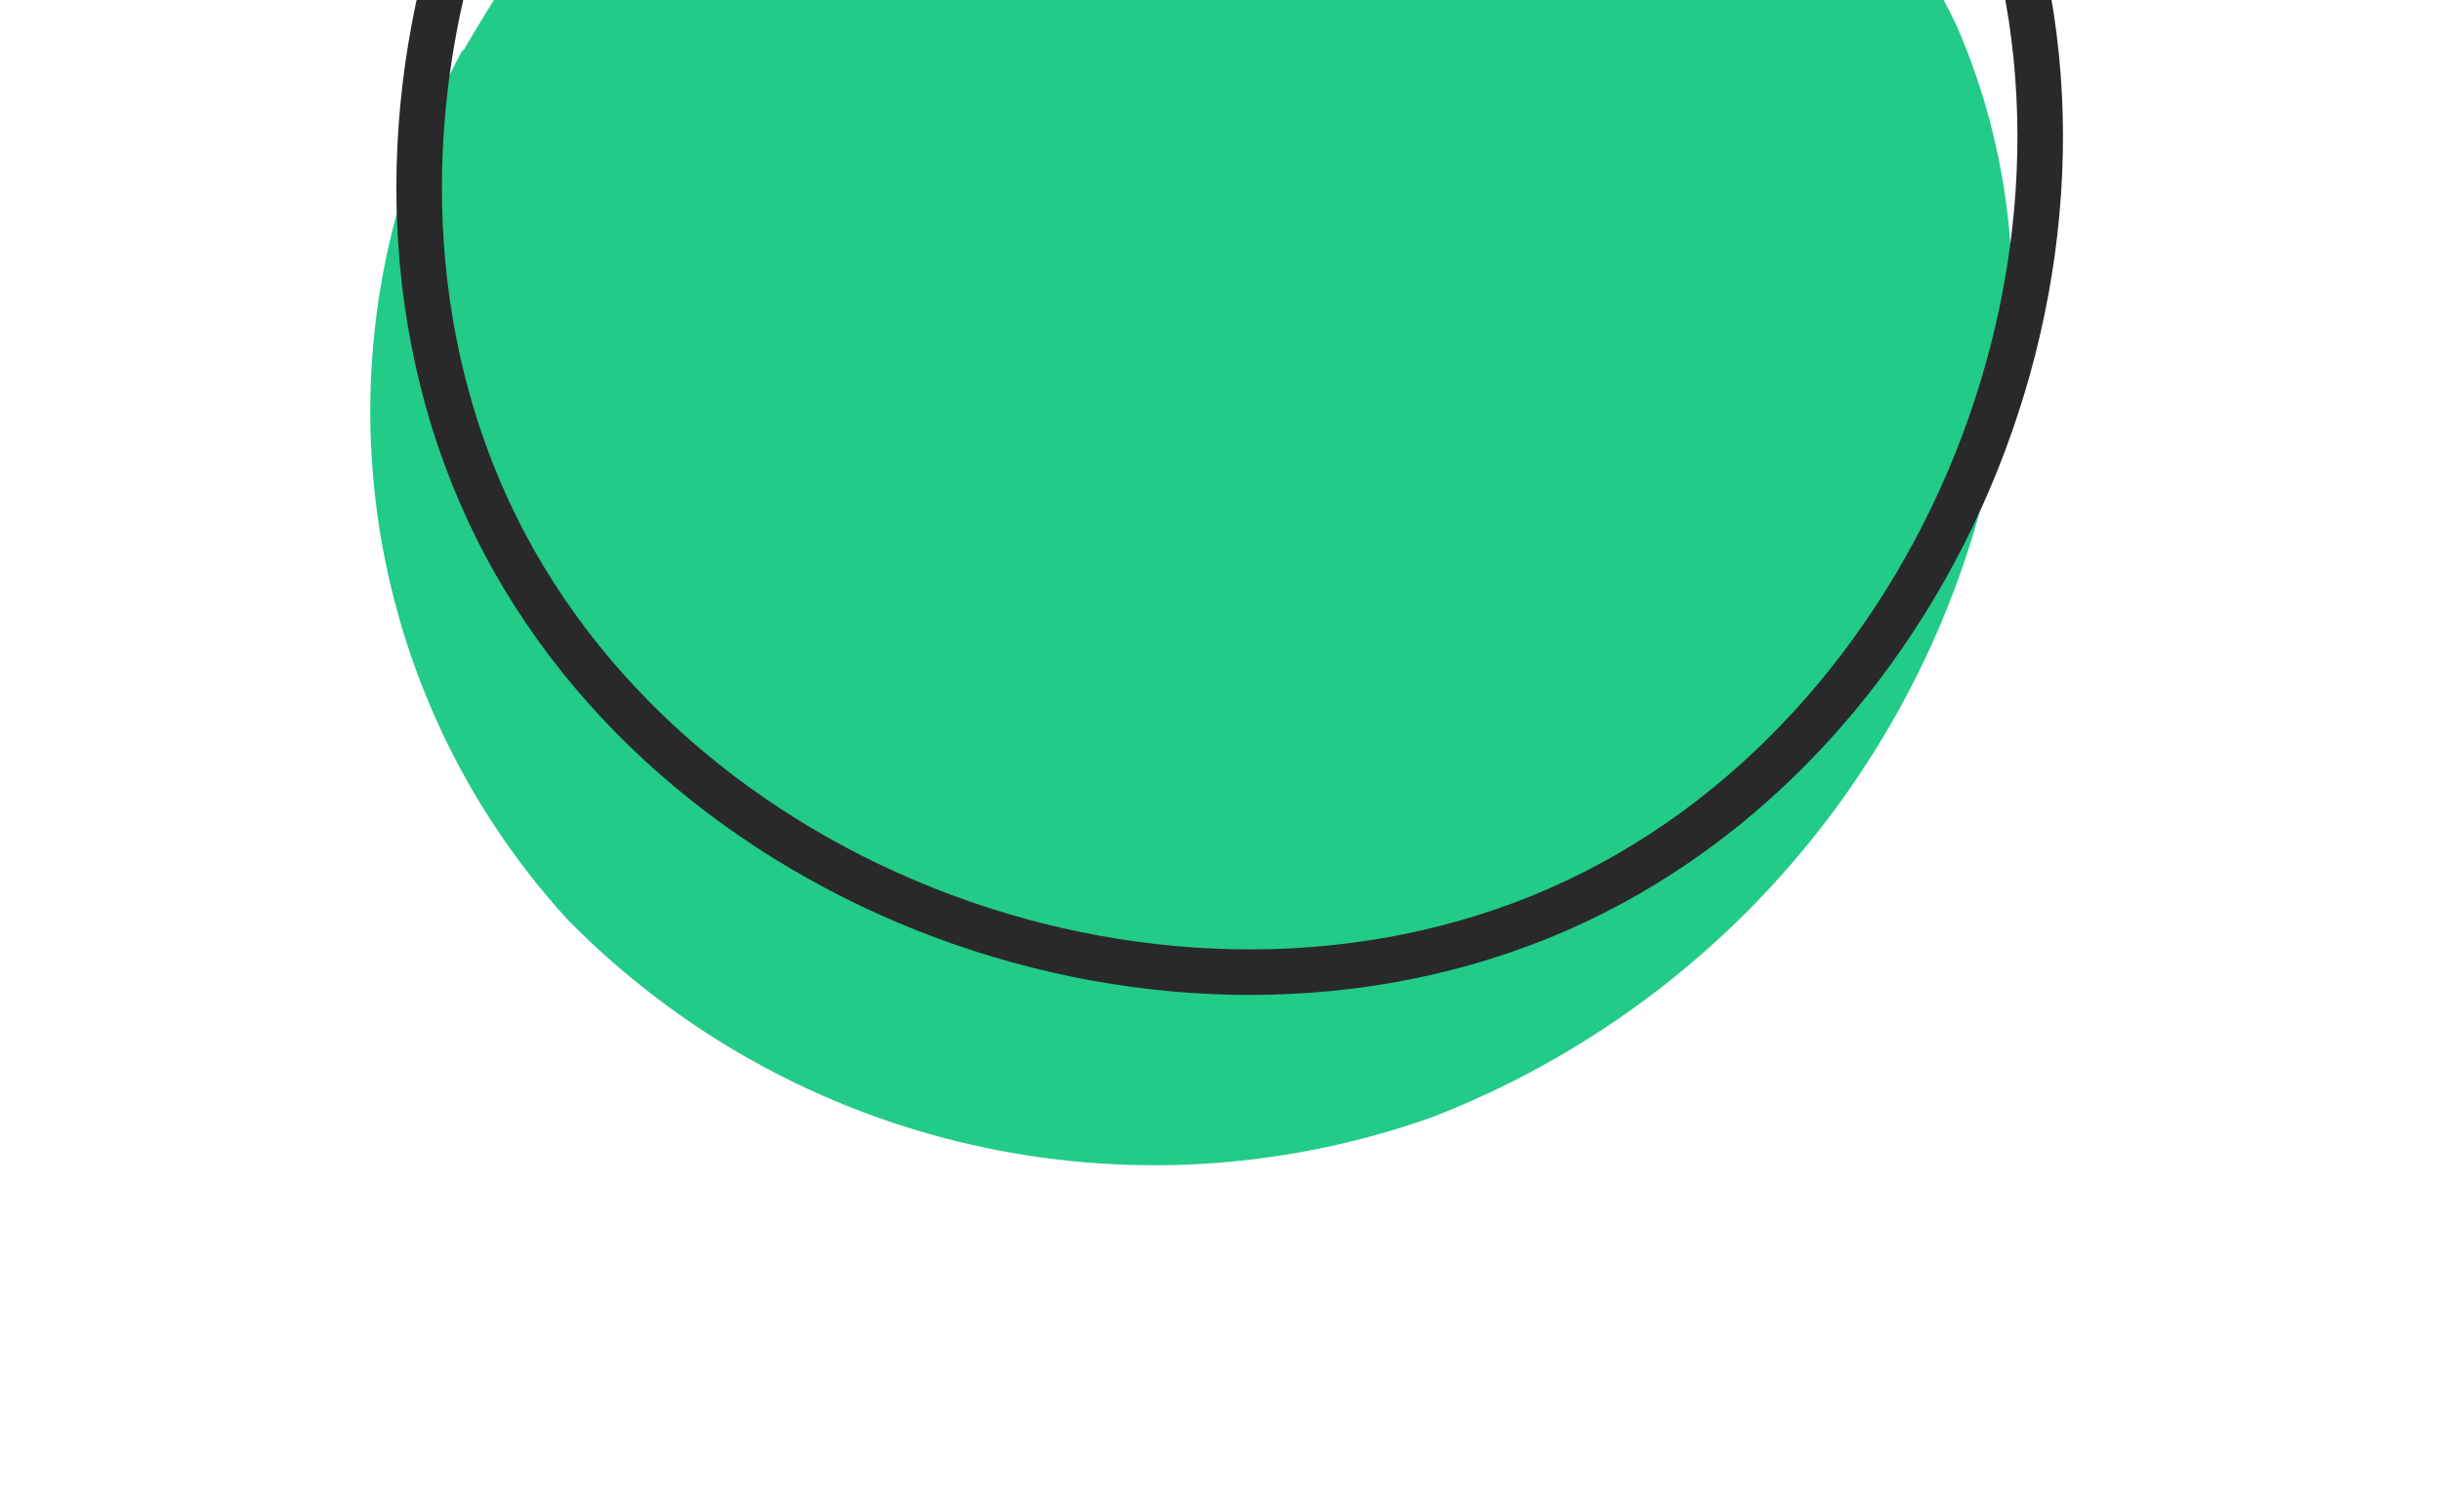
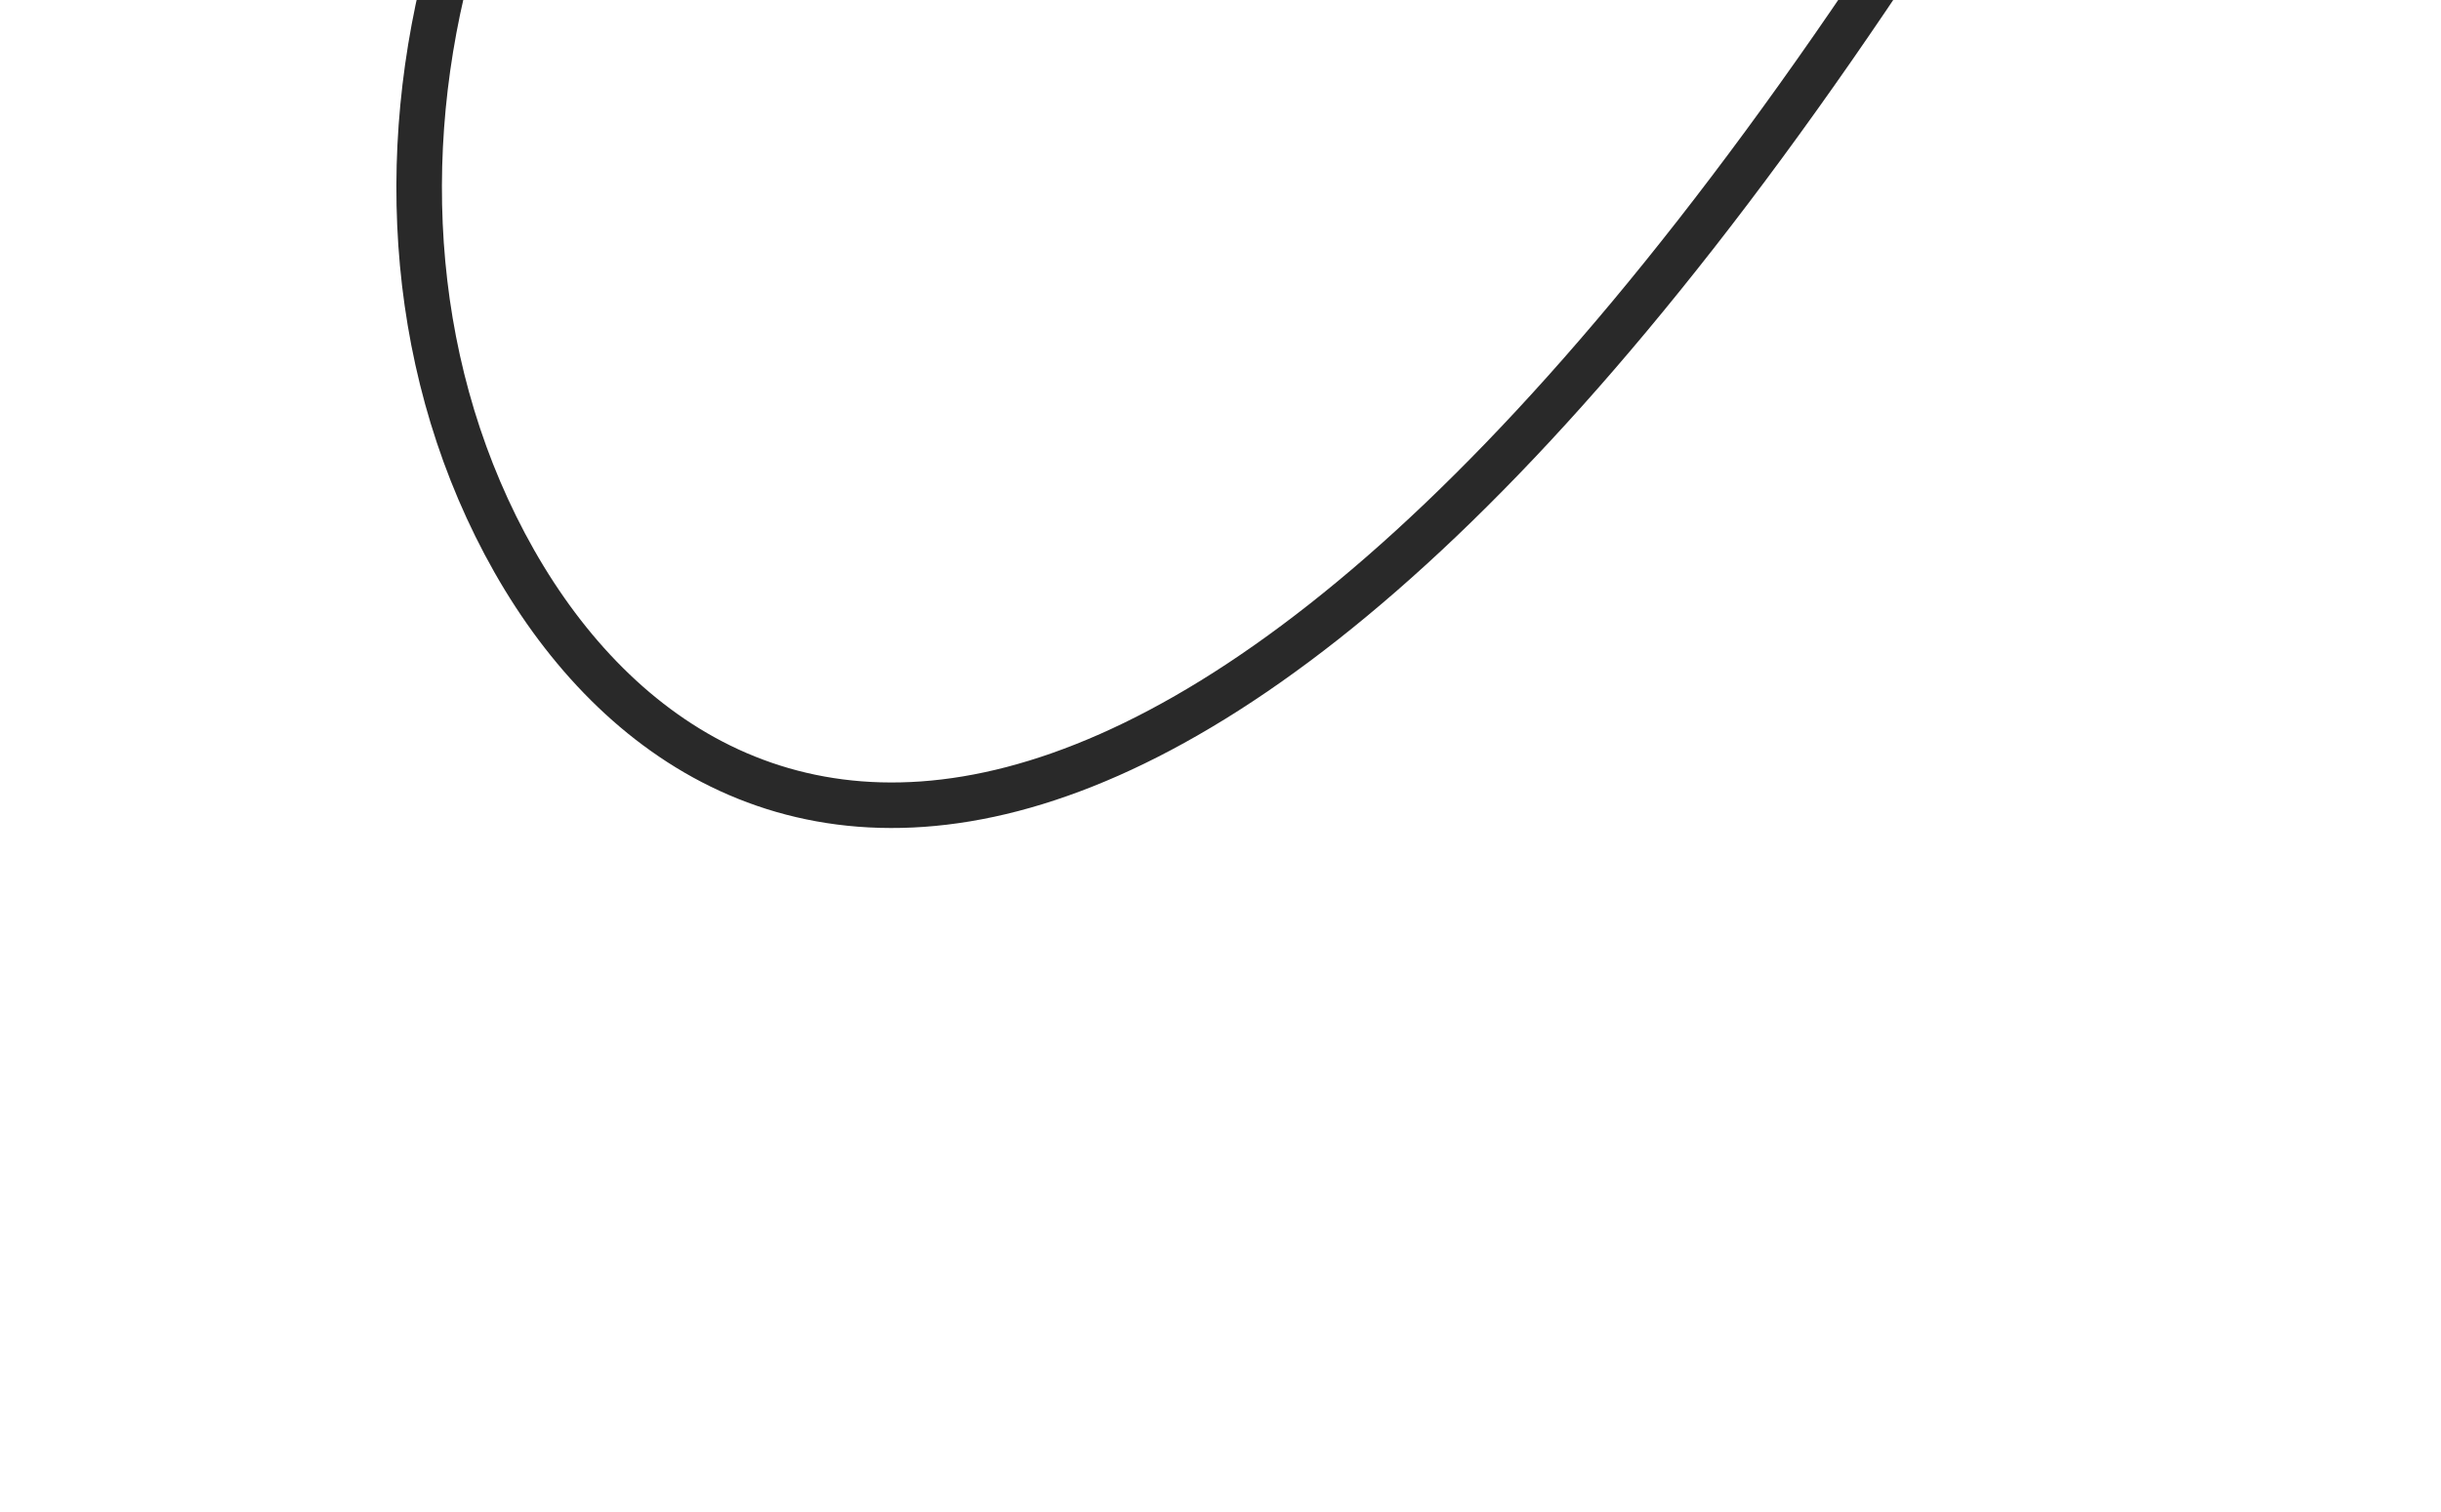
<svg xmlns="http://www.w3.org/2000/svg" width="134" height="83" viewBox="0 0 134 83" fill="none">
-   <path d="M25.403 2.731C16.907 18.289 19.236 37.478 31.184 50.524C43.533 63.065 62.052 67.278 78.687 61.32C95.075 54.93 106.886 40.397 109.791 23.064C111.194 15.743 110.37 8.163 107.387 1.362C103.276 -7.337 95.064 -13.352 86.531 -17.728C77.52 -22.384 67.336 -25.62 57.33 -24.099C47.324 -22.579 36.44 -16.036 25.438 2.773L25.403 2.731Z" fill="#22CB88" />
-   <path d="M50.129 -32.423C71.541 -41.407 99.097 -30.516 108.514 -9.366C117.93 11.783 107.489 39.621 86.492 49.501C65.495 59.38 37.471 49.647 27.217 28.901C16.963 8.155 26.2 -20.074 46.8 -30.828" stroke="#292929" stroke-width="2.5" stroke-linecap="round" stroke-linejoin="round" />
+   <path d="M50.129 -32.423C71.541 -41.407 99.097 -30.516 108.514 -9.366C65.495 59.38 37.471 49.647 27.217 28.901C16.963 8.155 26.2 -20.074 46.8 -30.828" stroke="#292929" stroke-width="2.5" stroke-linecap="round" stroke-linejoin="round" />
</svg>